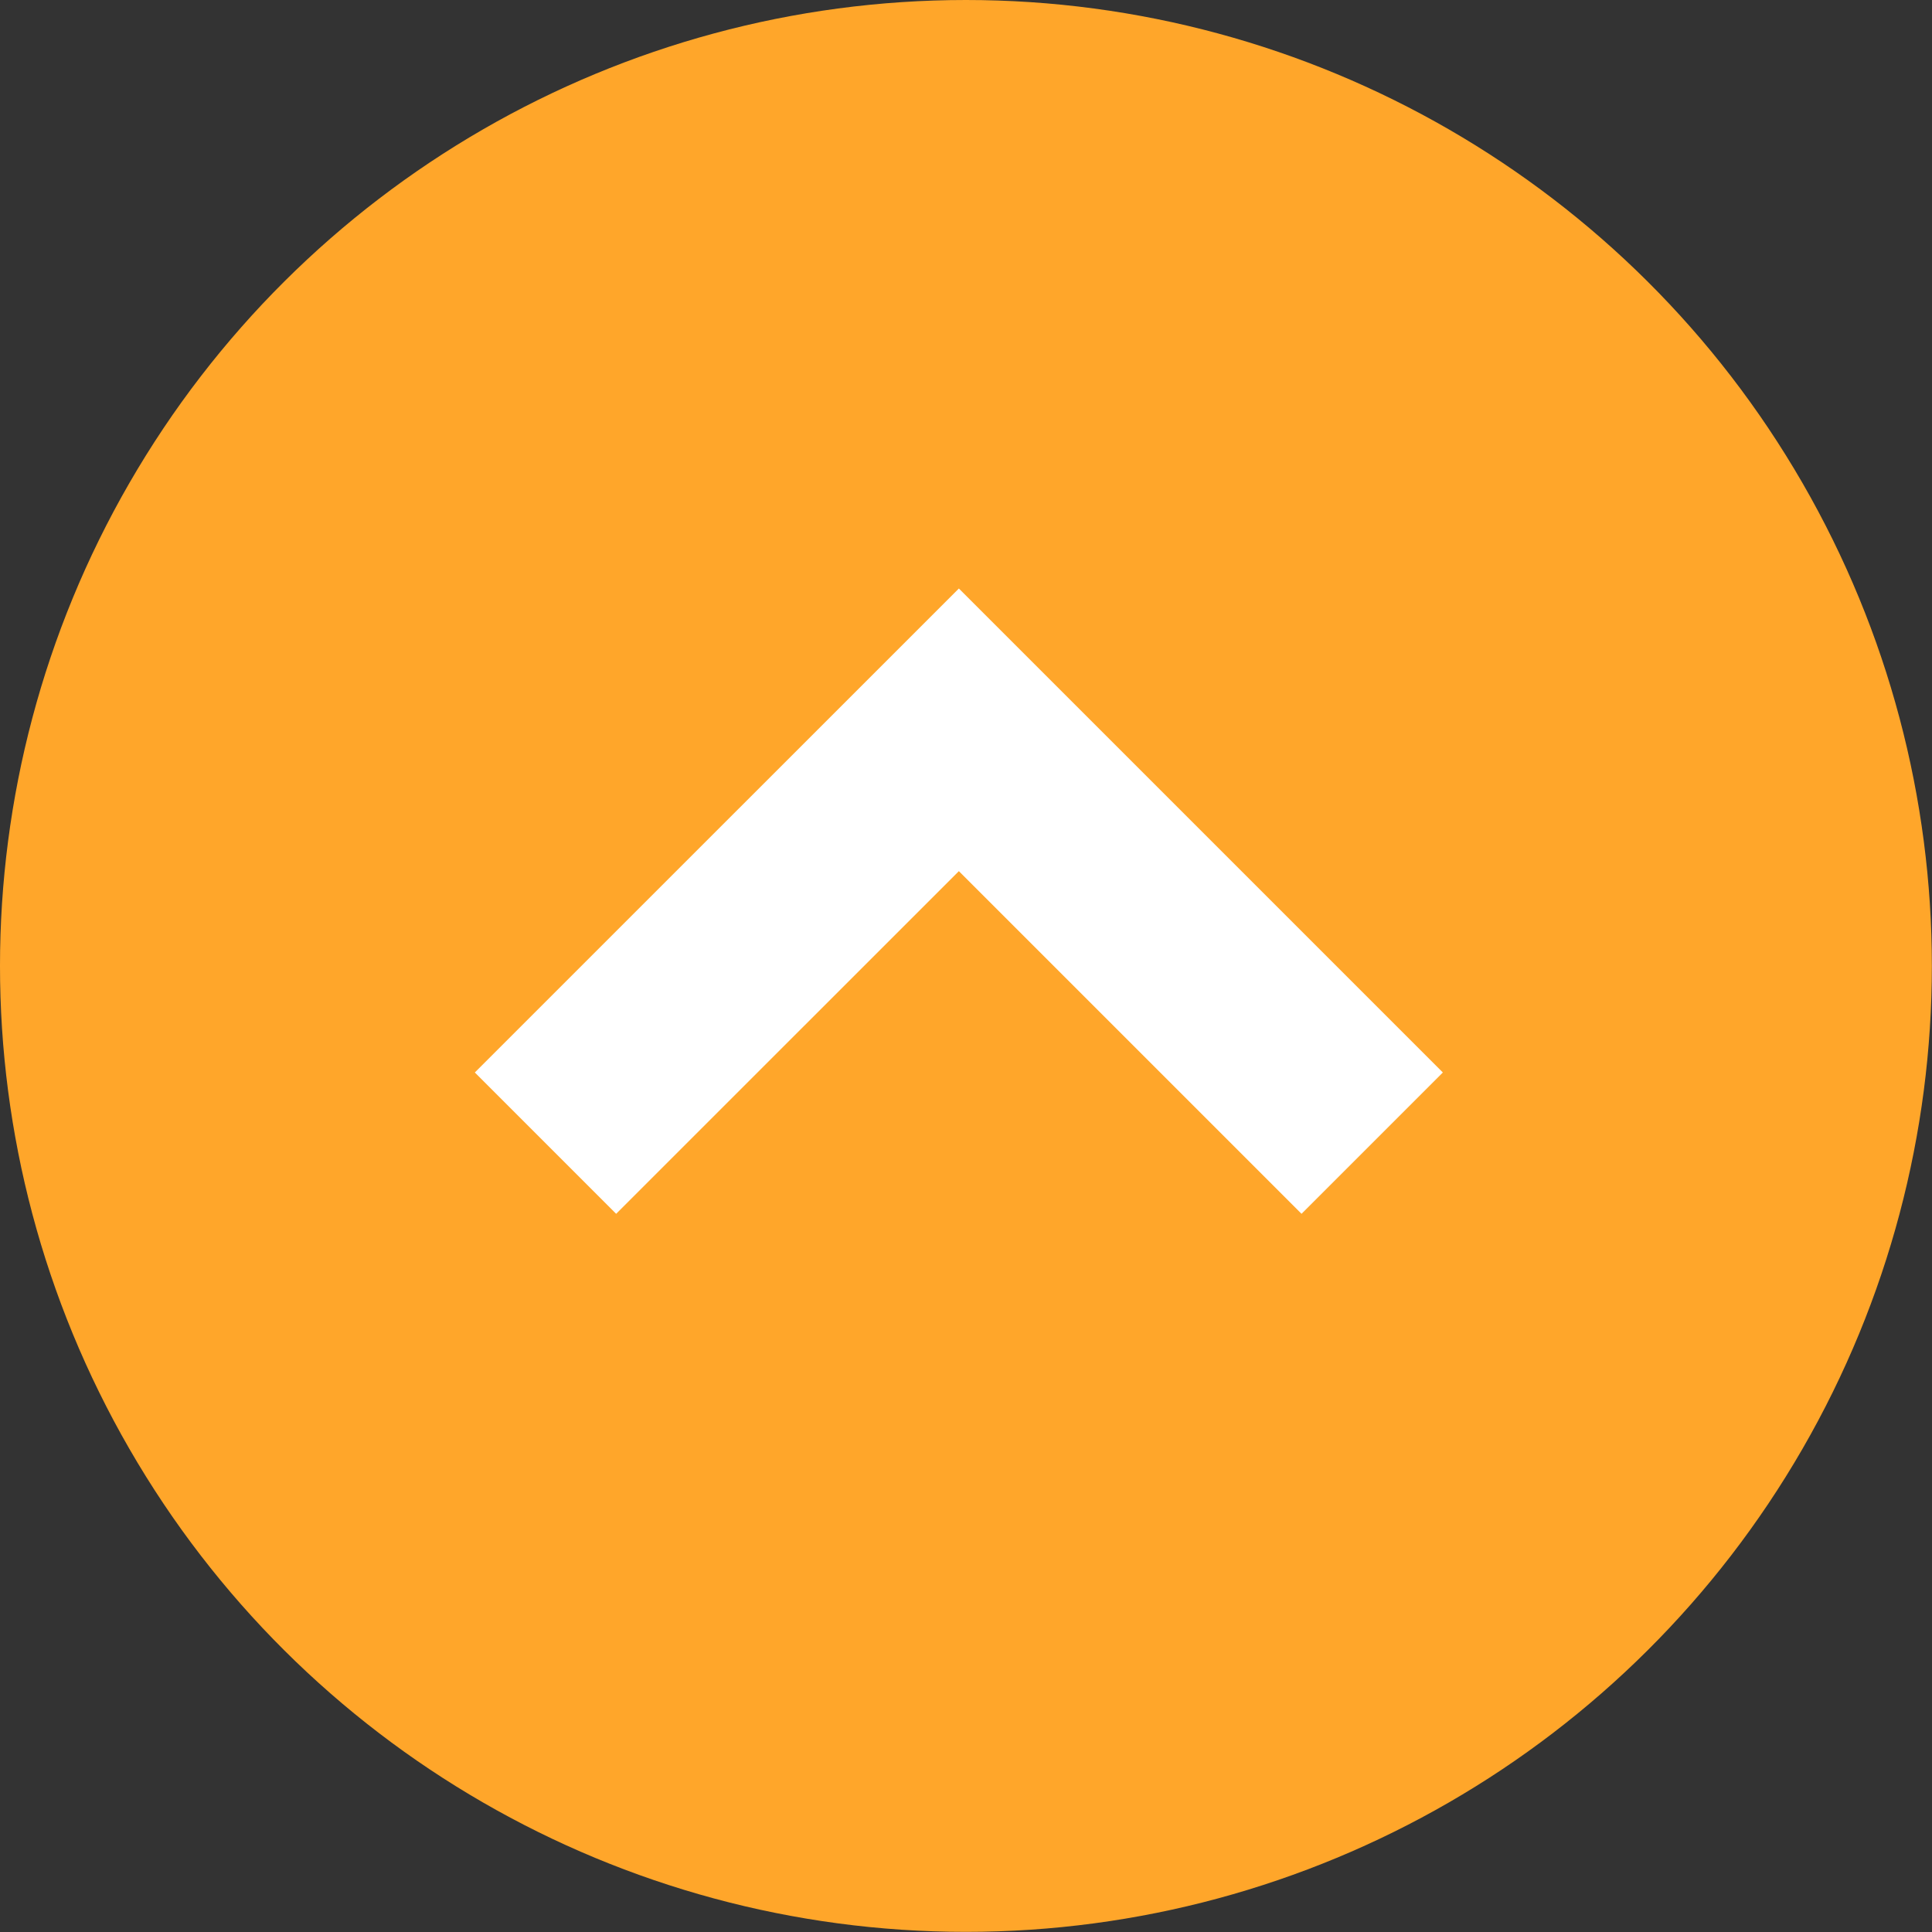
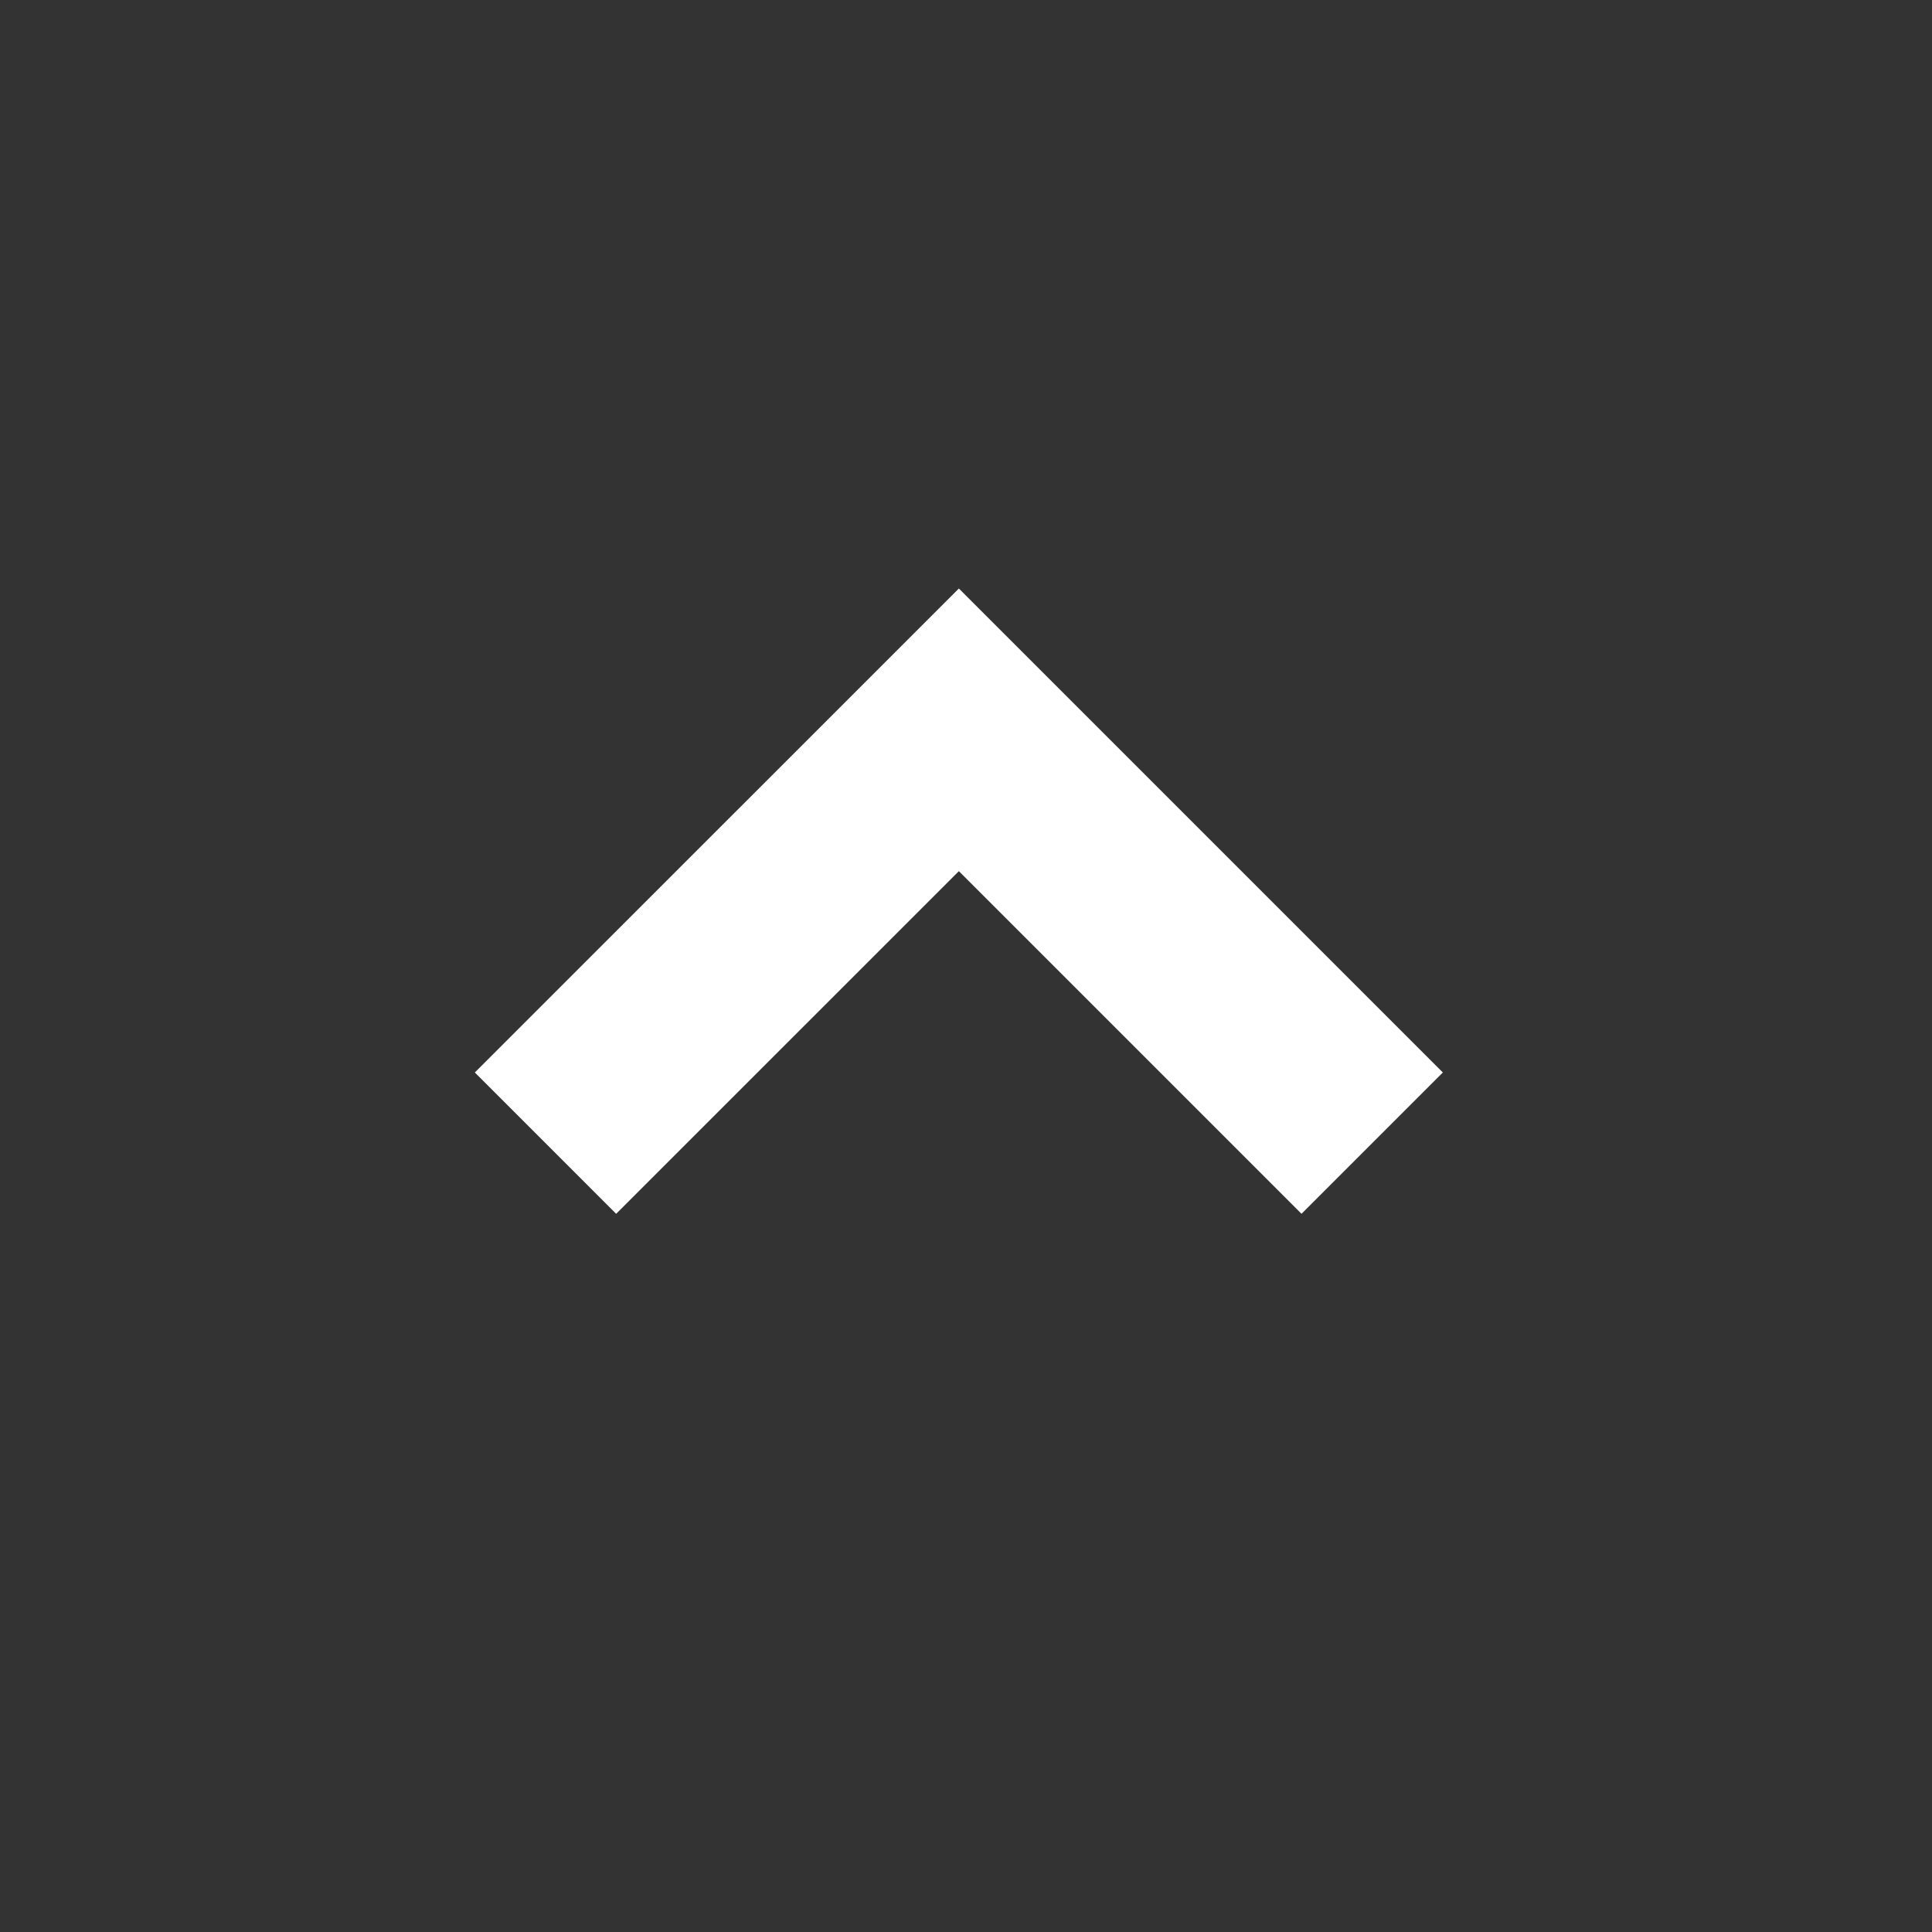
<svg xmlns="http://www.w3.org/2000/svg" width="29" height="29" viewBox="0 0 29 29" fill="none">
  <rect x="0" y="0" width="29" height="29" fill="#333333" stroke="none" />
-   <circle cx="14.499" cy="14.499" r="14.499" transform="rotate(90 14.499 14.499)" fill="#FFa62a" />
  <path d="M20.597 17.159L14.393 10.955L8.188 17.159" stroke="white" stroke-width="3" />
</svg>